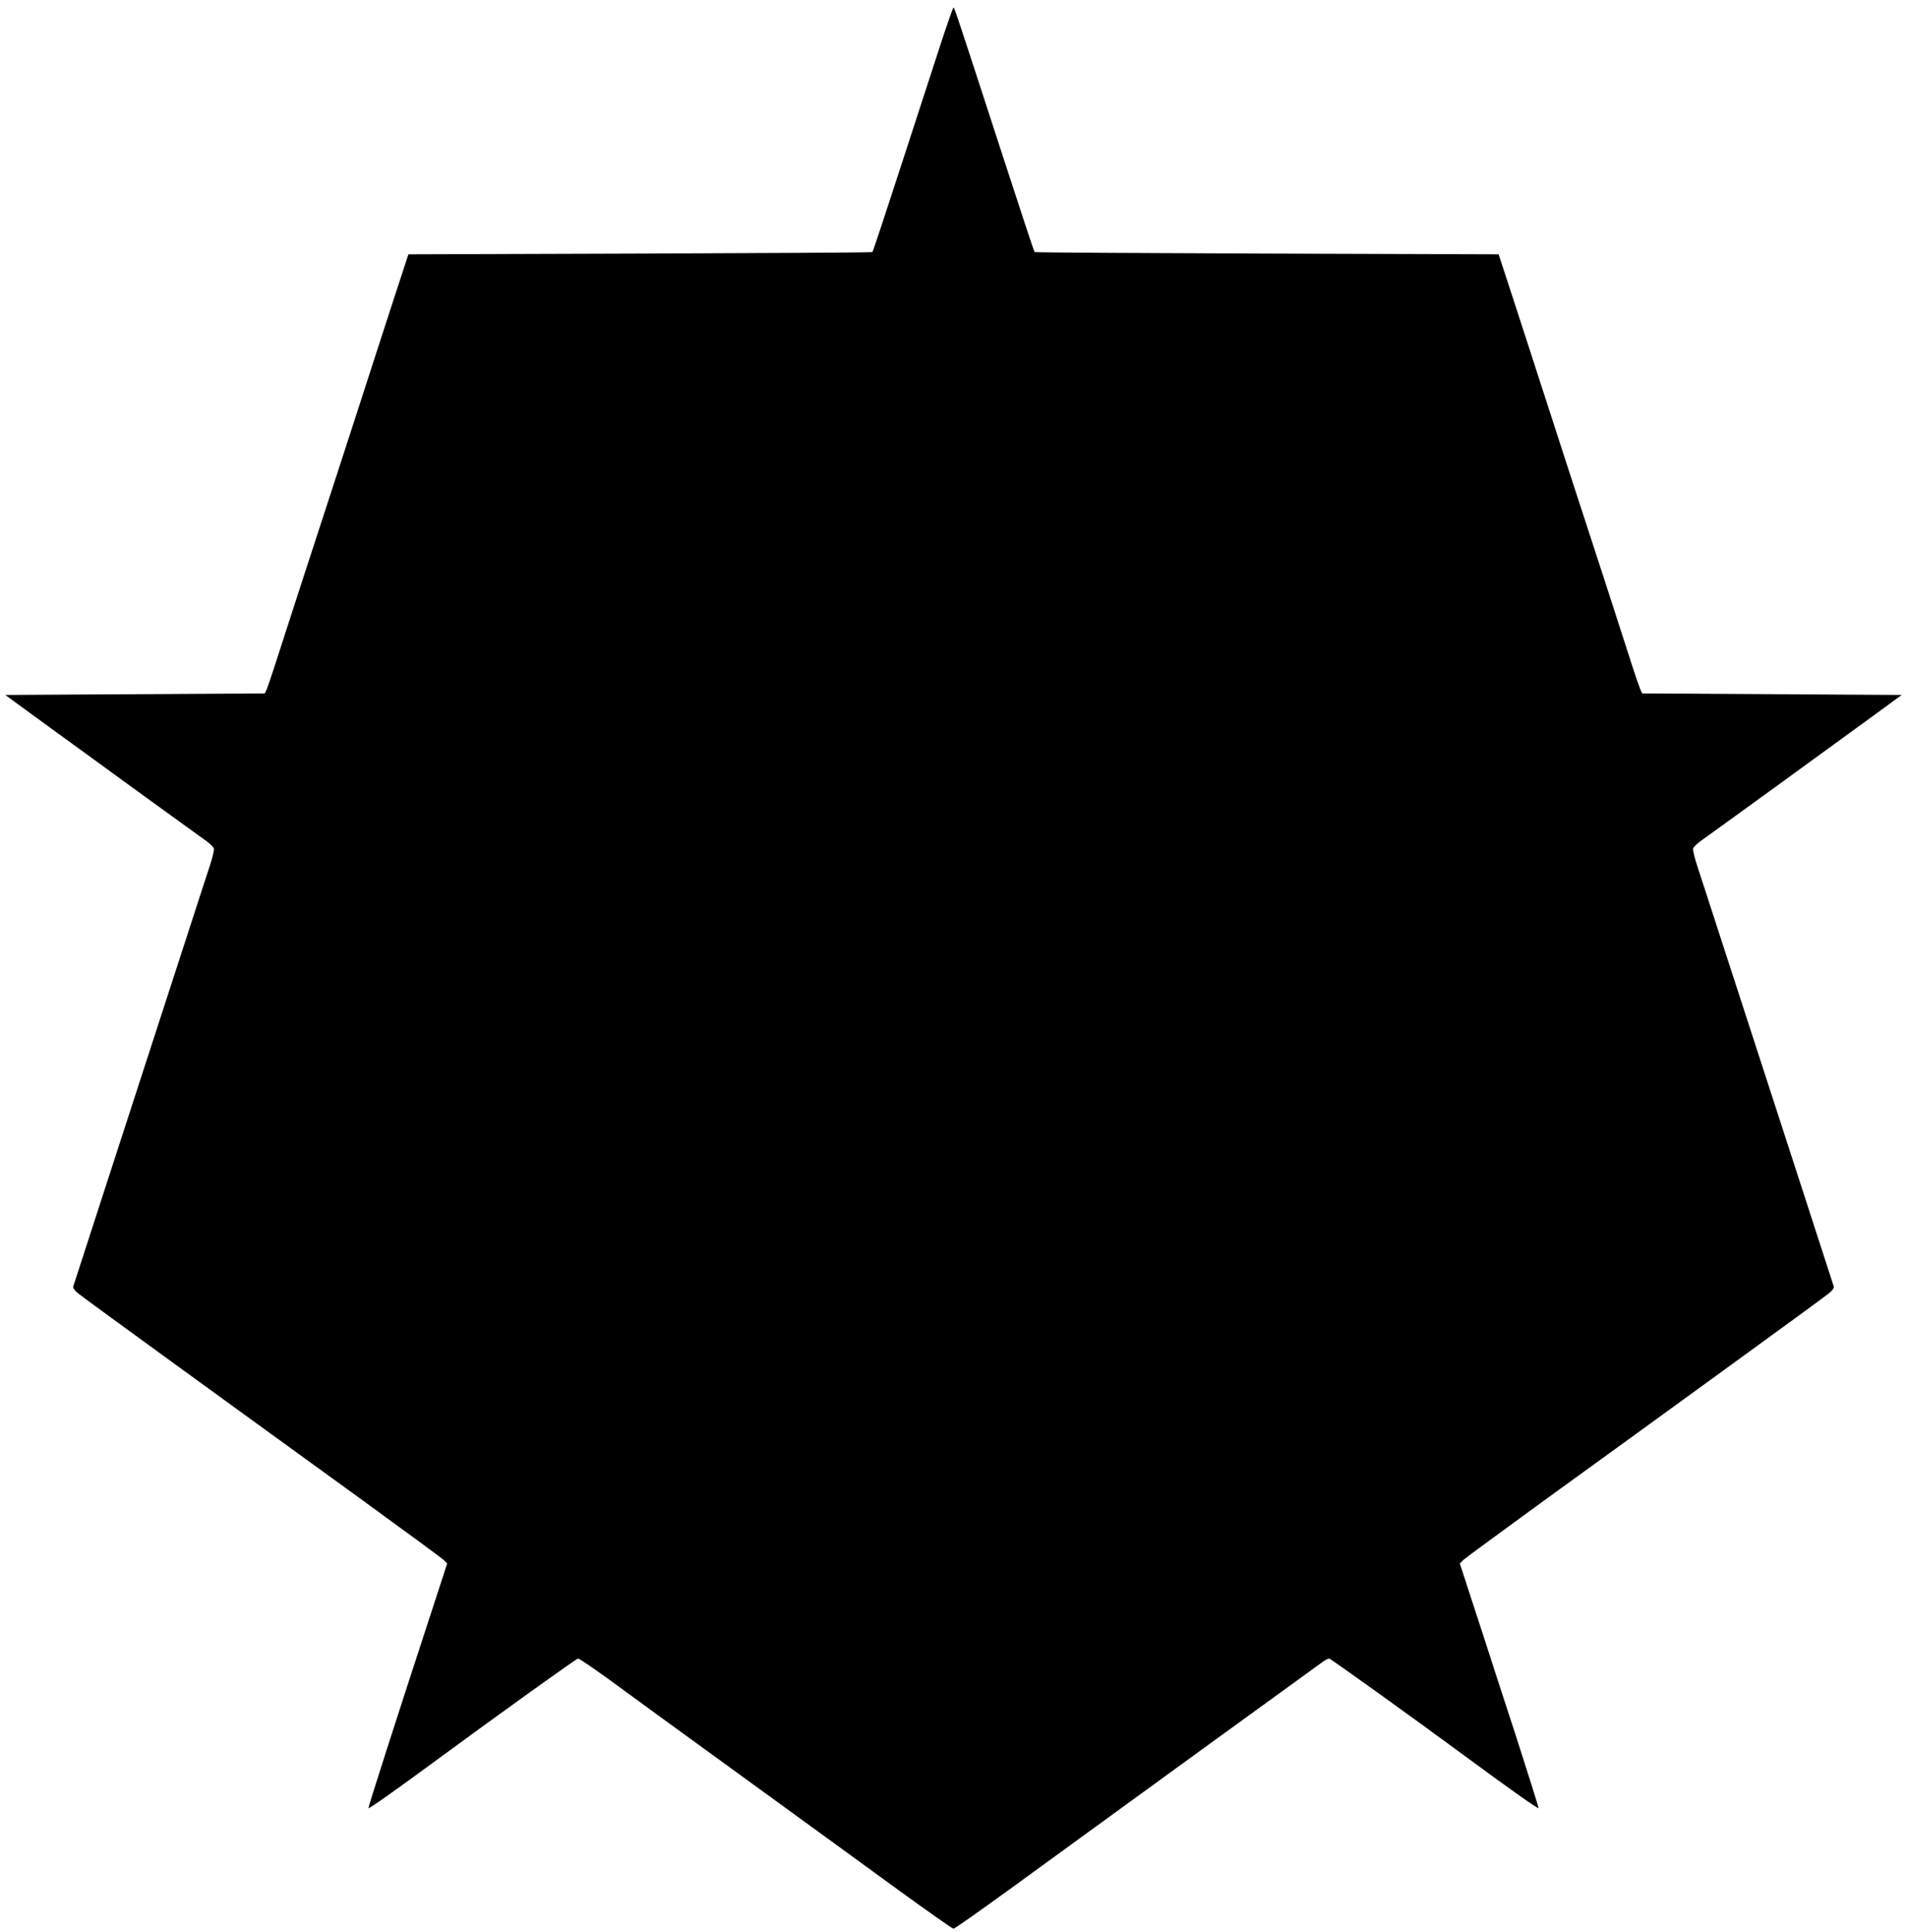
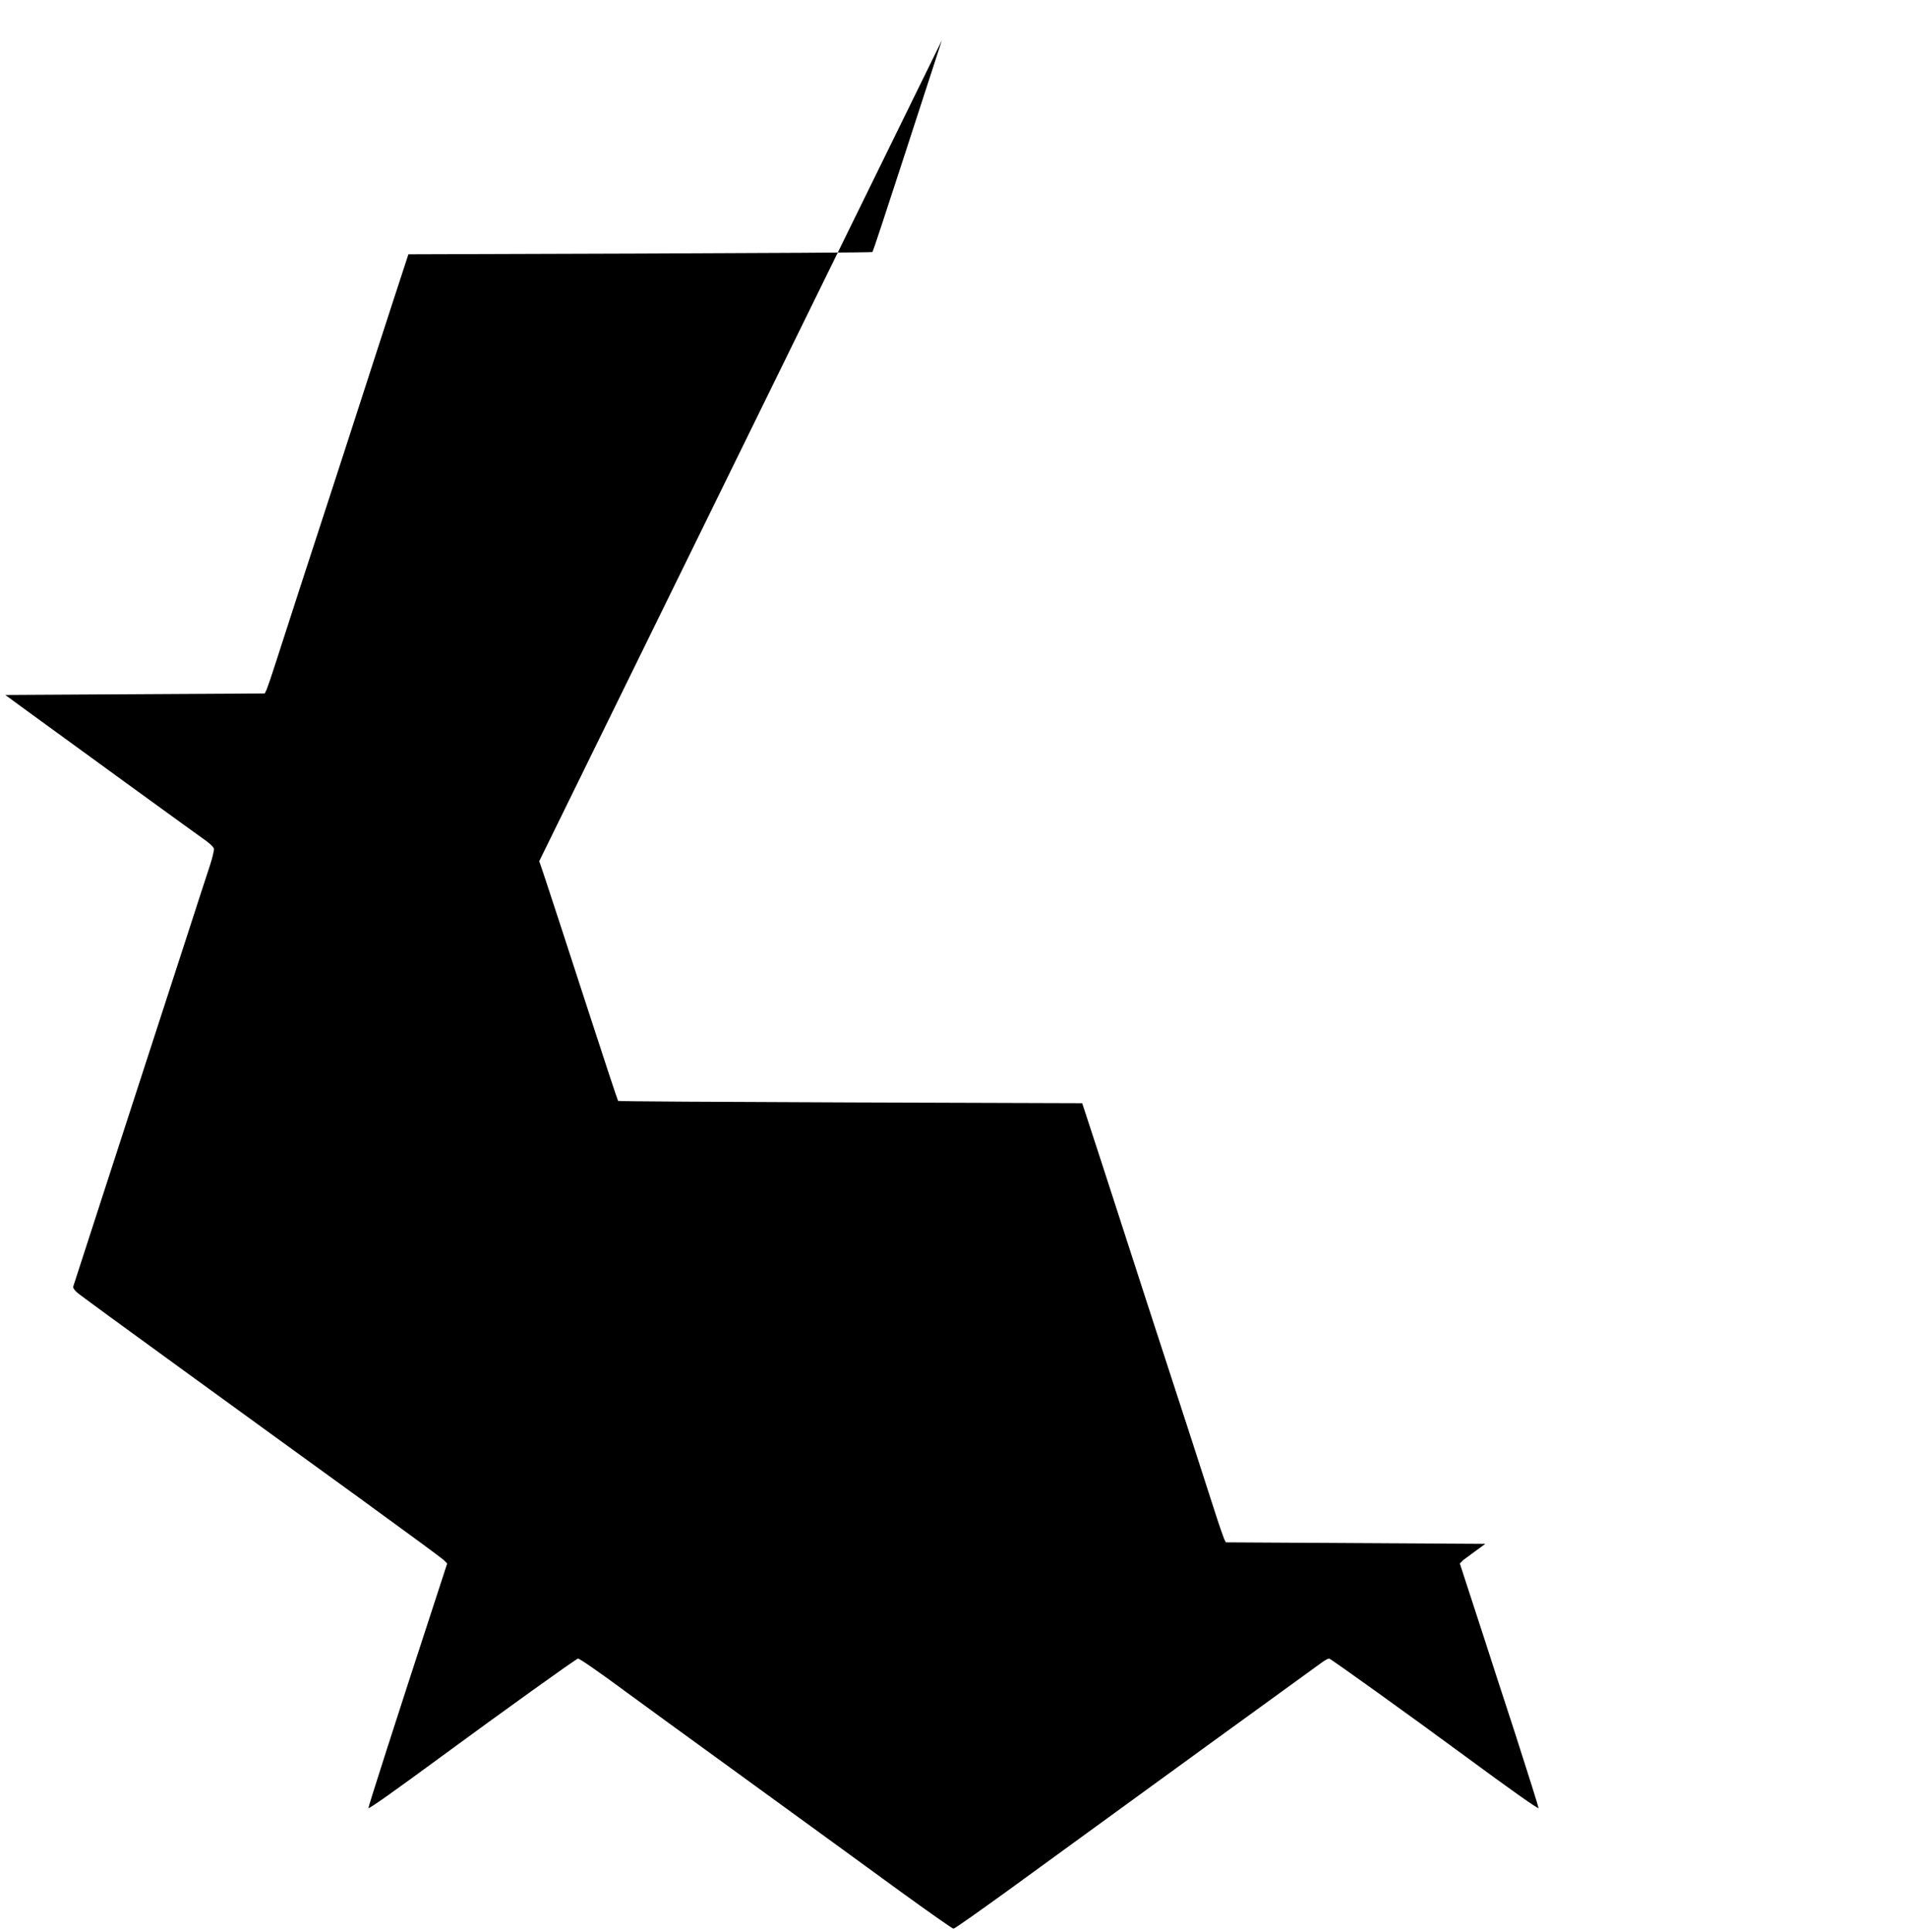
<svg xmlns="http://www.w3.org/2000/svg" version="1.0" width="1264pt" height="1280pt" viewBox="0 0 1264 1280" preserveAspectRatio="xMidYMid meet">
  <g transform="translate(0,1280) scale(0.1,-0.1)" fill="#000000" stroke="none">
-     <path d="M6243 12533 c-39 -120 -157 -483 -263 -808 -105 -324 -194 -592 -197 -595 -2 -3 -696 -7 -1540 -10 l-1536 -5 -103 -315 c-56 -173 -153 -470 -214 -660 -61 -190 -145 -446 -185 -570 -123 -375 -324 -995 -377 -1160 -27 -85 -55 -166 -61 -180 l-12 -25 -860 -5 -860 -5 145 -106 c219 -160 1133 -824 1188 -862 26 -19 49 -42 50 -51 2 -10 -10 -59 -26 -109 -17 -51 -89 -272 -160 -492 -72 -220 -189 -580 -260 -800 -106 -325 -473 -1458 -487 -1501 -2 -7 9 -23 23 -36 15 -14 324 -240 687 -503 363 -264 899 -652 1190 -863 292 -212 541 -395 555 -408 l24 -24 -56 -172 c-296 -905 -468 -1442 -466 -1449 3 -7 186 123 488 345 378 278 891 646 901 646 11 0 147 -94 324 -225 39 -29 385 -281 770 -560 385 -280 854 -620 1041 -757 188 -136 347 -248 354 -248 7 0 166 112 354 248 737 537 2063 1499 2093 1520 17 12 36 22 43 22 9 0 532 -375 900 -646 300 -221 485 -352 488 -345 1 4 -68 223 -153 487 -86 263 -179 549 -206 634 -28 85 -76 233 -107 328 l-56 172 24 24 c14 13 264 196 555 408 292 211 827 599 1190 863 363 263 672 489 687 503 14 13 25 29 23 36 -13 42 -381 1174 -487 1501 -71 220 -188 580 -260 800 -71 220 -143 441 -160 492 -16 50 -28 99 -26 109 1 9 24 32 50 51 55 38 969 702 1188 862 l145 106 -860 5 -860 5 -12 25 c-6 14 -35 97 -63 185 -71 222 -286 884 -375 1155 -40 124 -124 380 -185 570 -61 190 -158 487 -214 660 l-103 315 -1536 5 c-844 3 -1538 7 -1540 10 -3 3 -92 271 -197 595 -310 953 -334 1025 -340 1025 -3 0 -38 -98 -77 -217z" />
+     <path d="M6243 12533 c-39 -120 -157 -483 -263 -808 -105 -324 -194 -592 -197 -595 -2 -3 -696 -7 -1540 -10 l-1536 -5 -103 -315 c-56 -173 -153 -470 -214 -660 -61 -190 -145 -446 -185 -570 -123 -375 -324 -995 -377 -1160 -27 -85 -55 -166 -61 -180 l-12 -25 -860 -5 -860 -5 145 -106 c219 -160 1133 -824 1188 -862 26 -19 49 -42 50 -51 2 -10 -10 -59 -26 -109 -17 -51 -89 -272 -160 -492 -72 -220 -189 -580 -260 -800 -106 -325 -473 -1458 -487 -1501 -2 -7 9 -23 23 -36 15 -14 324 -240 687 -503 363 -264 899 -652 1190 -863 292 -212 541 -395 555 -408 l24 -24 -56 -172 c-296 -905 -468 -1442 -466 -1449 3 -7 186 123 488 345 378 278 891 646 901 646 11 0 147 -94 324 -225 39 -29 385 -281 770 -560 385 -280 854 -620 1041 -757 188 -136 347 -248 354 -248 7 0 166 112 354 248 737 537 2063 1499 2093 1520 17 12 36 22 43 22 9 0 532 -375 900 -646 300 -221 485 -352 488 -345 1 4 -68 223 -153 487 -86 263 -179 549 -206 634 -28 85 -76 233 -107 328 l-56 172 24 24 l145 106 -860 5 -860 5 -12 25 c-6 14 -35 97 -63 185 -71 222 -286 884 -375 1155 -40 124 -124 380 -185 570 -61 190 -158 487 -214 660 l-103 315 -1536 5 c-844 3 -1538 7 -1540 10 -3 3 -92 271 -197 595 -310 953 -334 1025 -340 1025 -3 0 -38 -98 -77 -217z" />
  </g>
</svg>